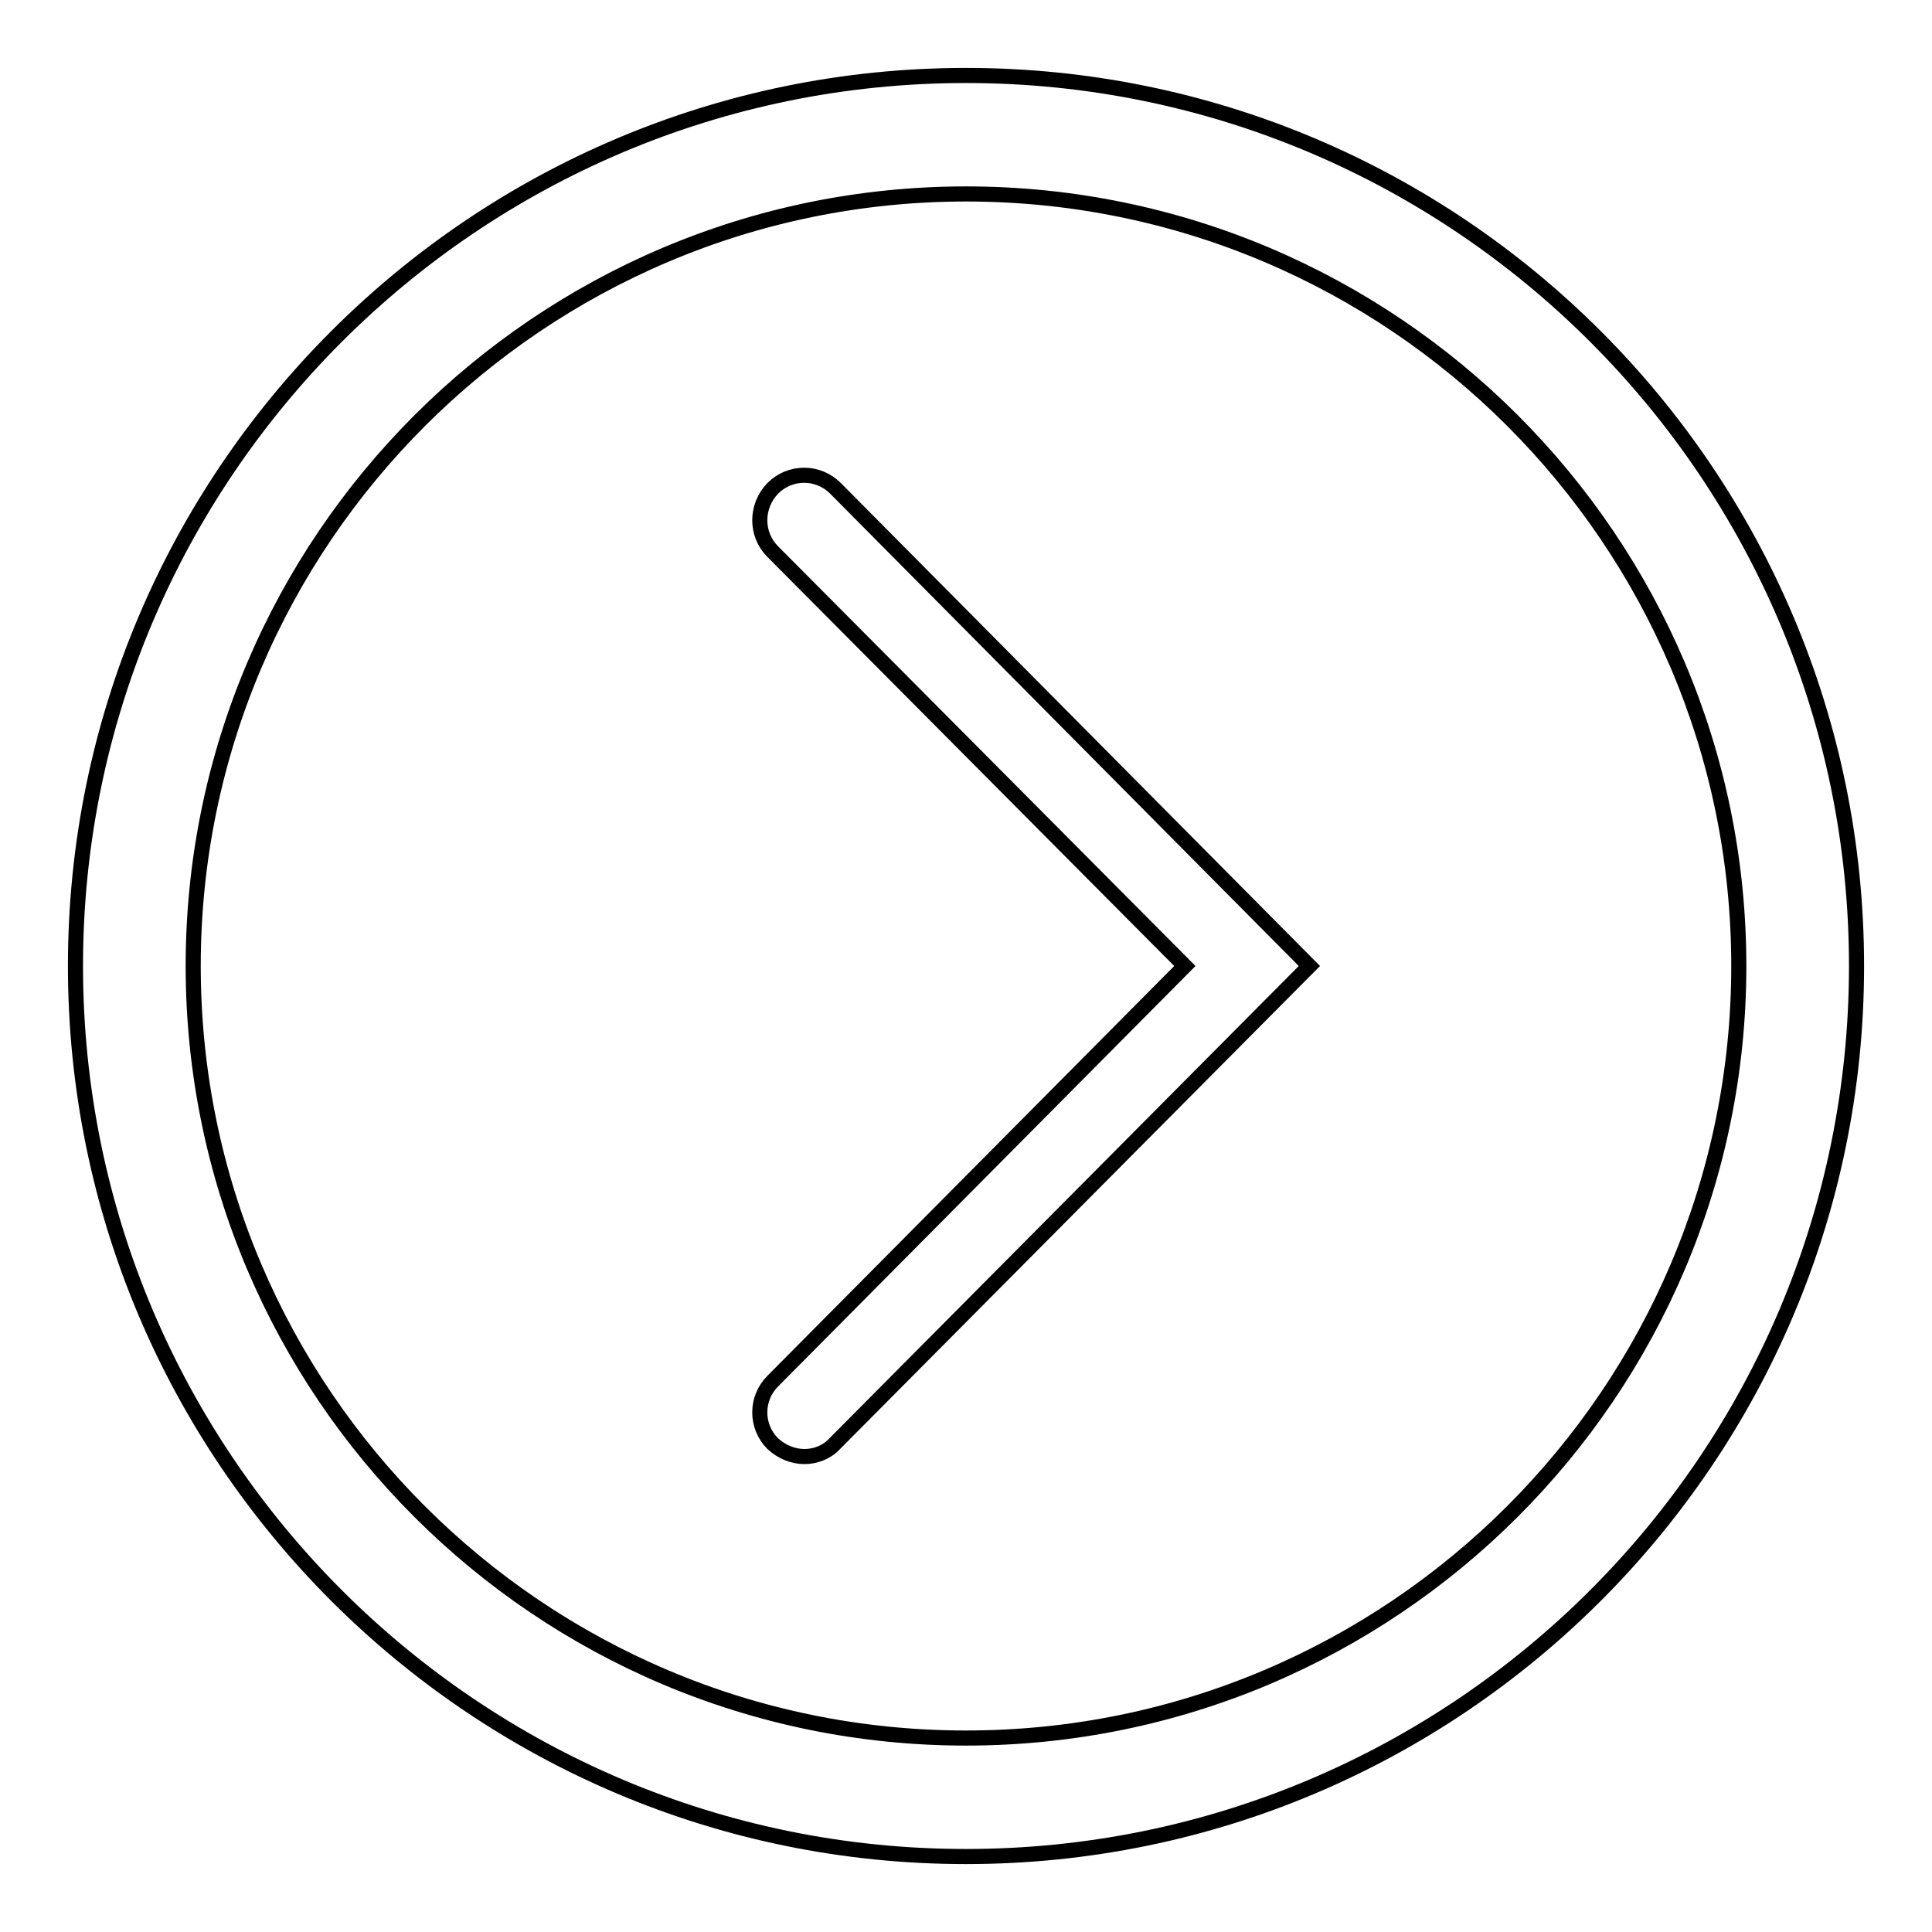
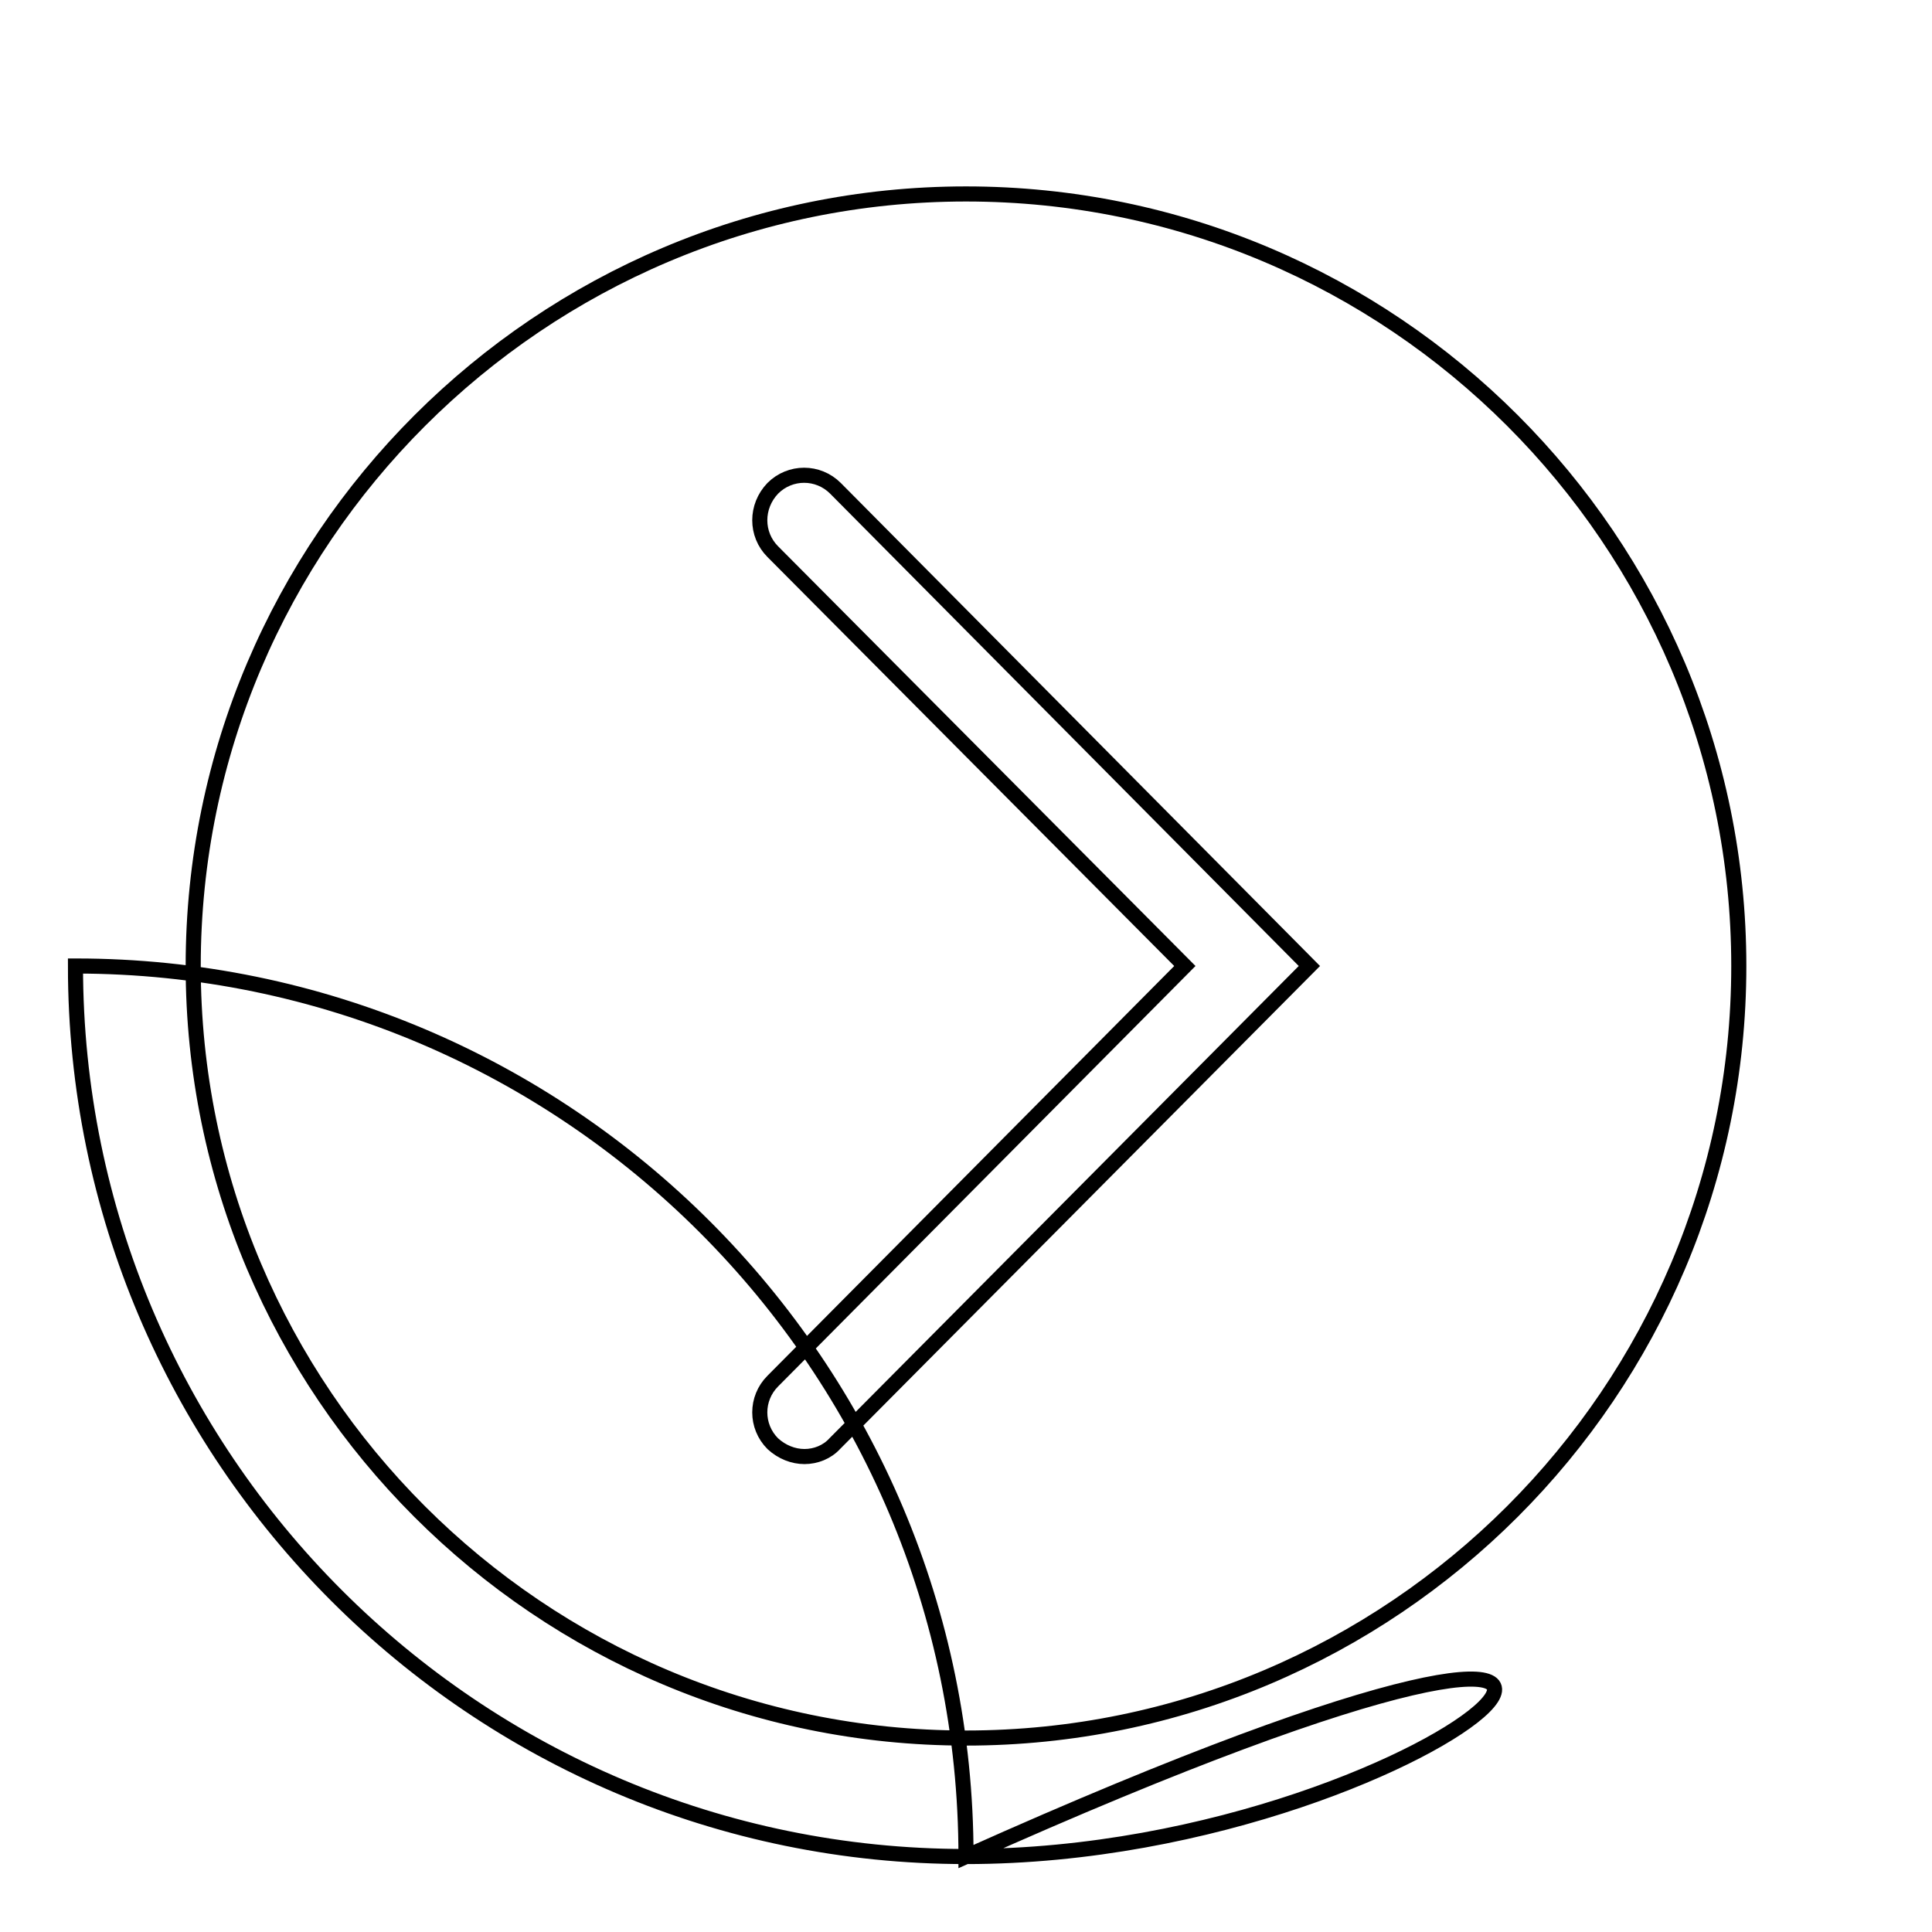
<svg xmlns="http://www.w3.org/2000/svg" version="1.1" x="0px" y="0px" viewBox="0 0 256 256" enable-background="new 0 0 256 256" xml:space="preserve">
  <g>
-     <path stroke-width="2" fill-opacity="0" stroke="#000000" d="M128,246c-65.1,0-118-52.9-118-118C10,62.9,62.9,10,128,10c65.1,0,118,52.9,118,118 C246,193.1,193.1,246,128,246z M128,25.7C71.6,25.7,25.6,71.6,25.6,128c0,56.4,45.9,102.3,102.4,102.3 c56.5,0,102.4-45.9,102.4-102.3C230.4,71.6,184.5,25.7,128,25.7z M106.6,193c-1.5,0-3-0.6-4.2-1.7c-2.3-2.3-2.3-6,0-8.3L157,128 l-54.6-54.9c-2.3-2.3-2.3-6,0-8.4c2.3-2.3,6-2.3,8.3,0l62.8,63.3l-62.9,63.3C109.6,192.4,108.1,193,106.6,193z" />
+     <path stroke-width="2" fill-opacity="0" stroke="#000000" d="M128,246c-65.1,0-118-52.9-118-118c65.1,0,118,52.9,118,118 C246,193.1,193.1,246,128,246z M128,25.7C71.6,25.7,25.6,71.6,25.6,128c0,56.4,45.9,102.3,102.4,102.3 c56.5,0,102.4-45.9,102.4-102.3C230.4,71.6,184.5,25.7,128,25.7z M106.6,193c-1.5,0-3-0.6-4.2-1.7c-2.3-2.3-2.3-6,0-8.3L157,128 l-54.6-54.9c-2.3-2.3-2.3-6,0-8.4c2.3-2.3,6-2.3,8.3,0l62.8,63.3l-62.9,63.3C109.6,192.4,108.1,193,106.6,193z" />
  </g>
</svg>